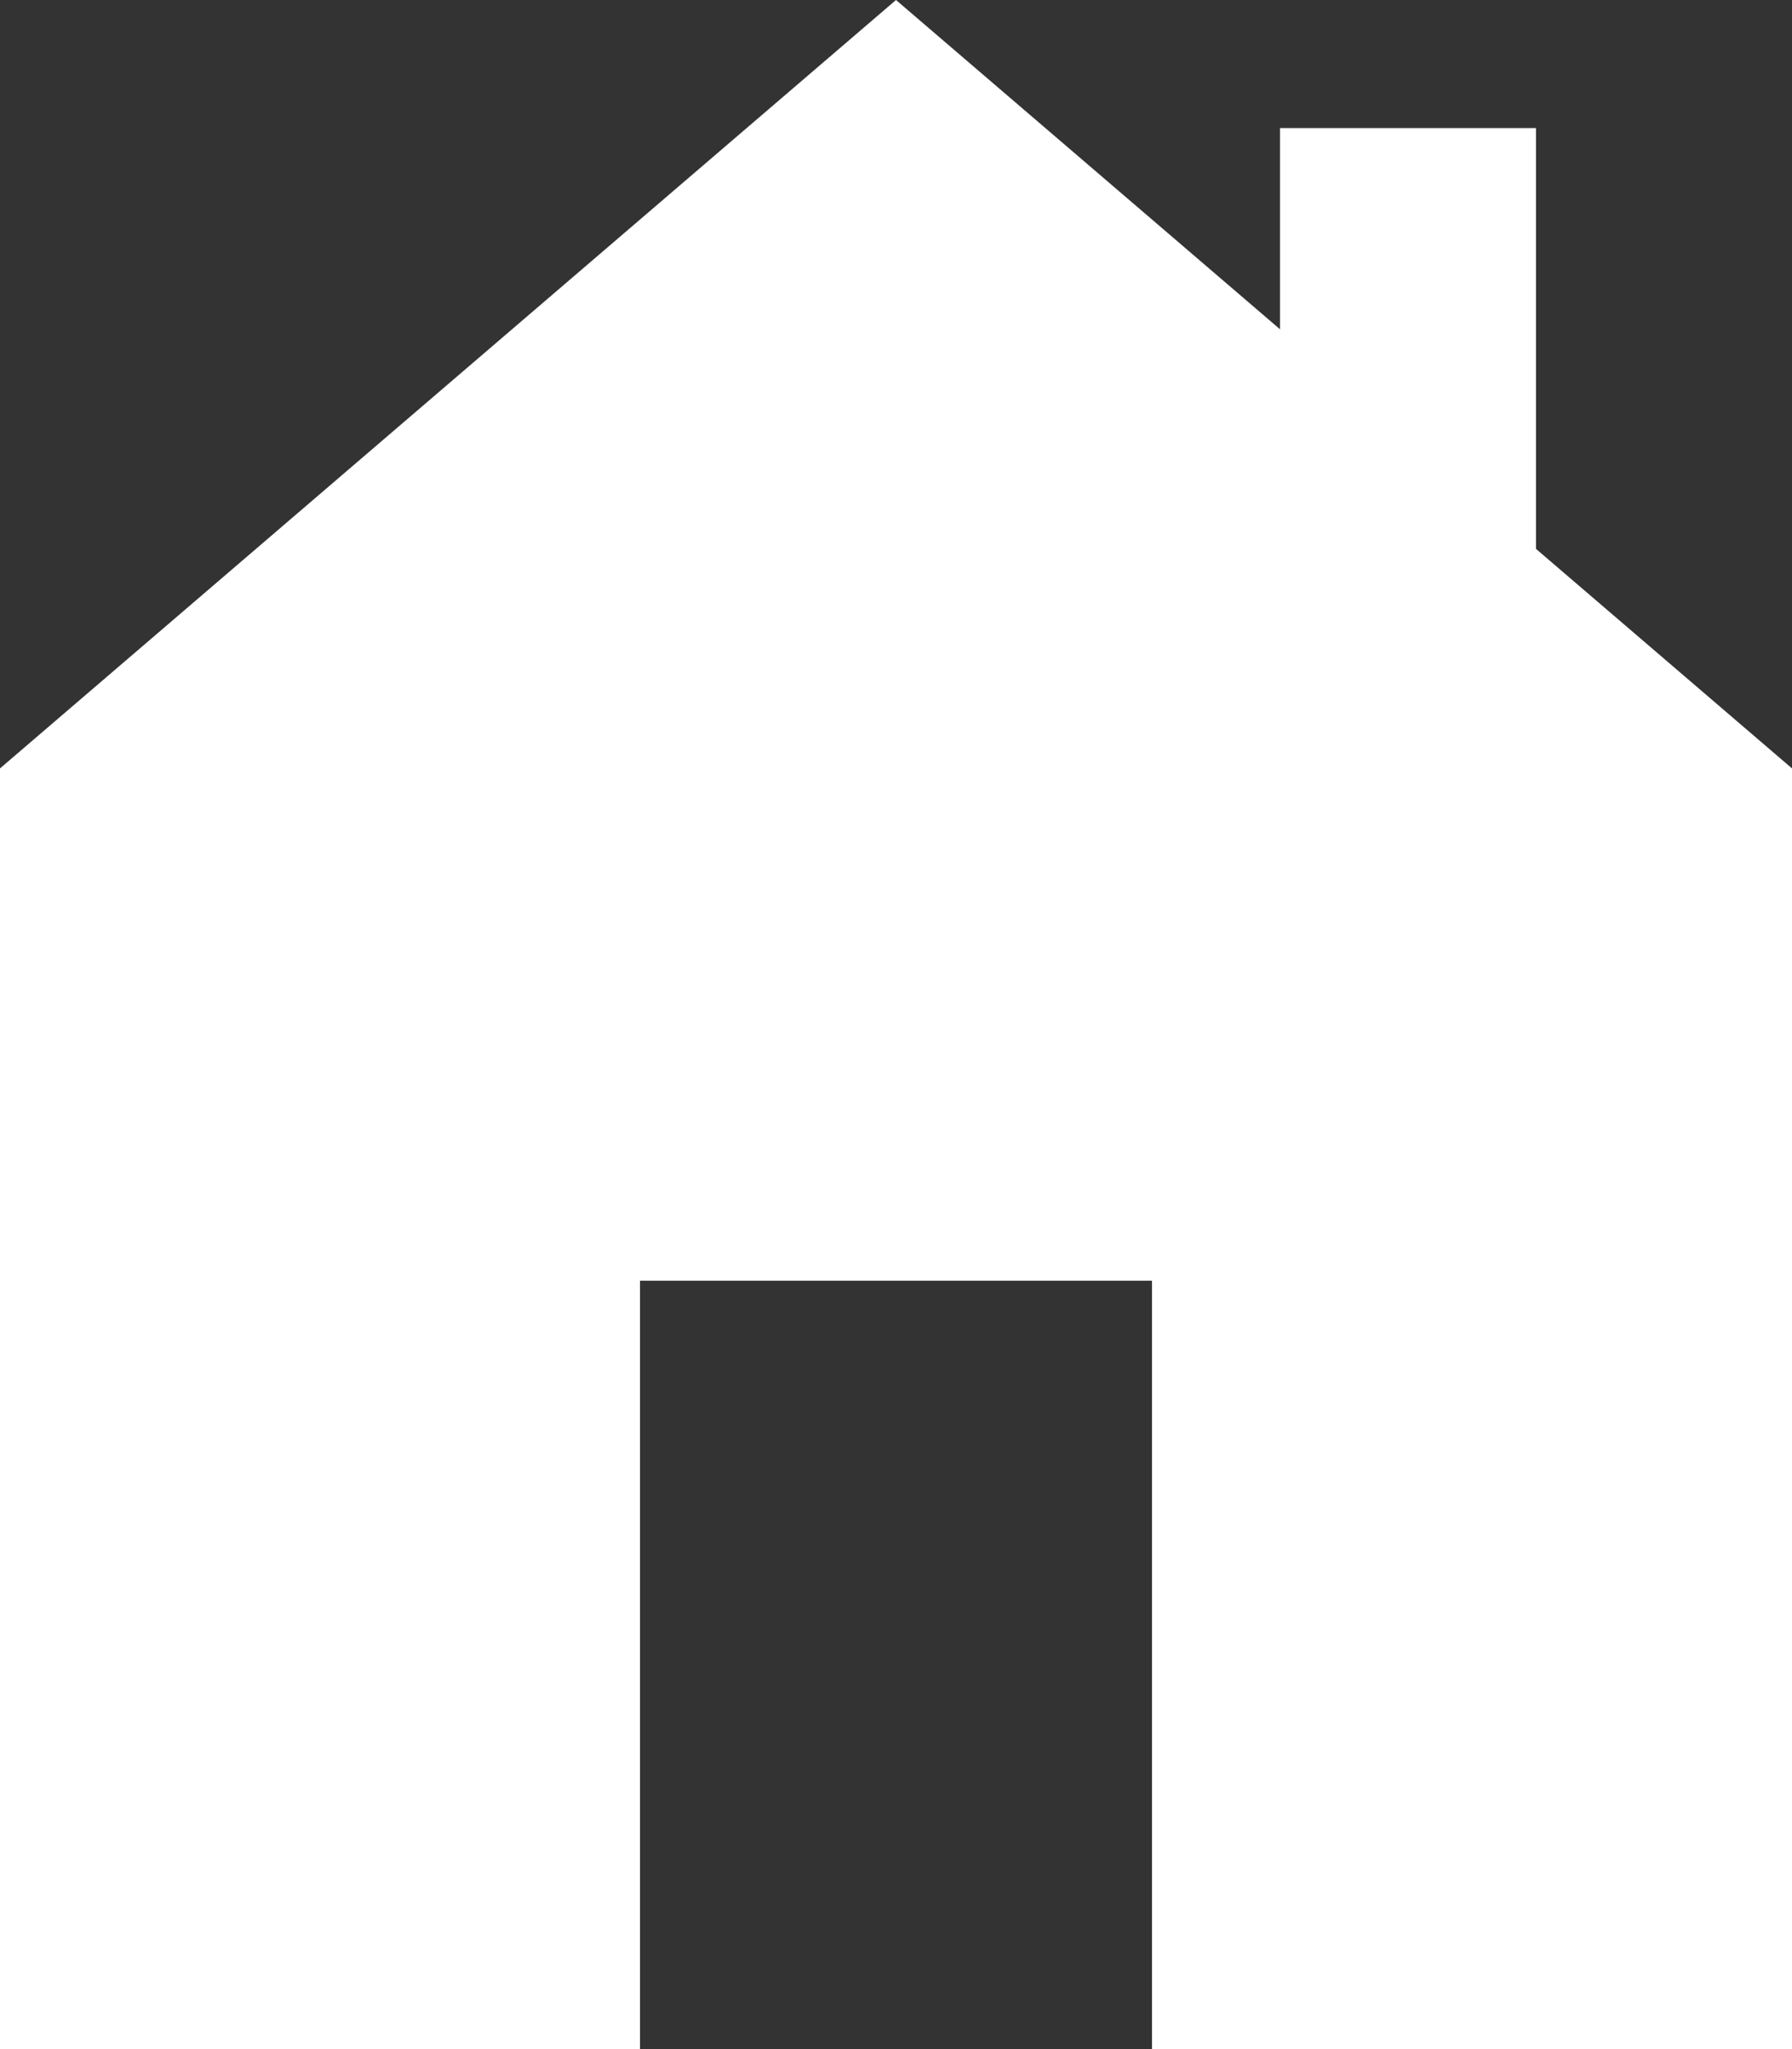
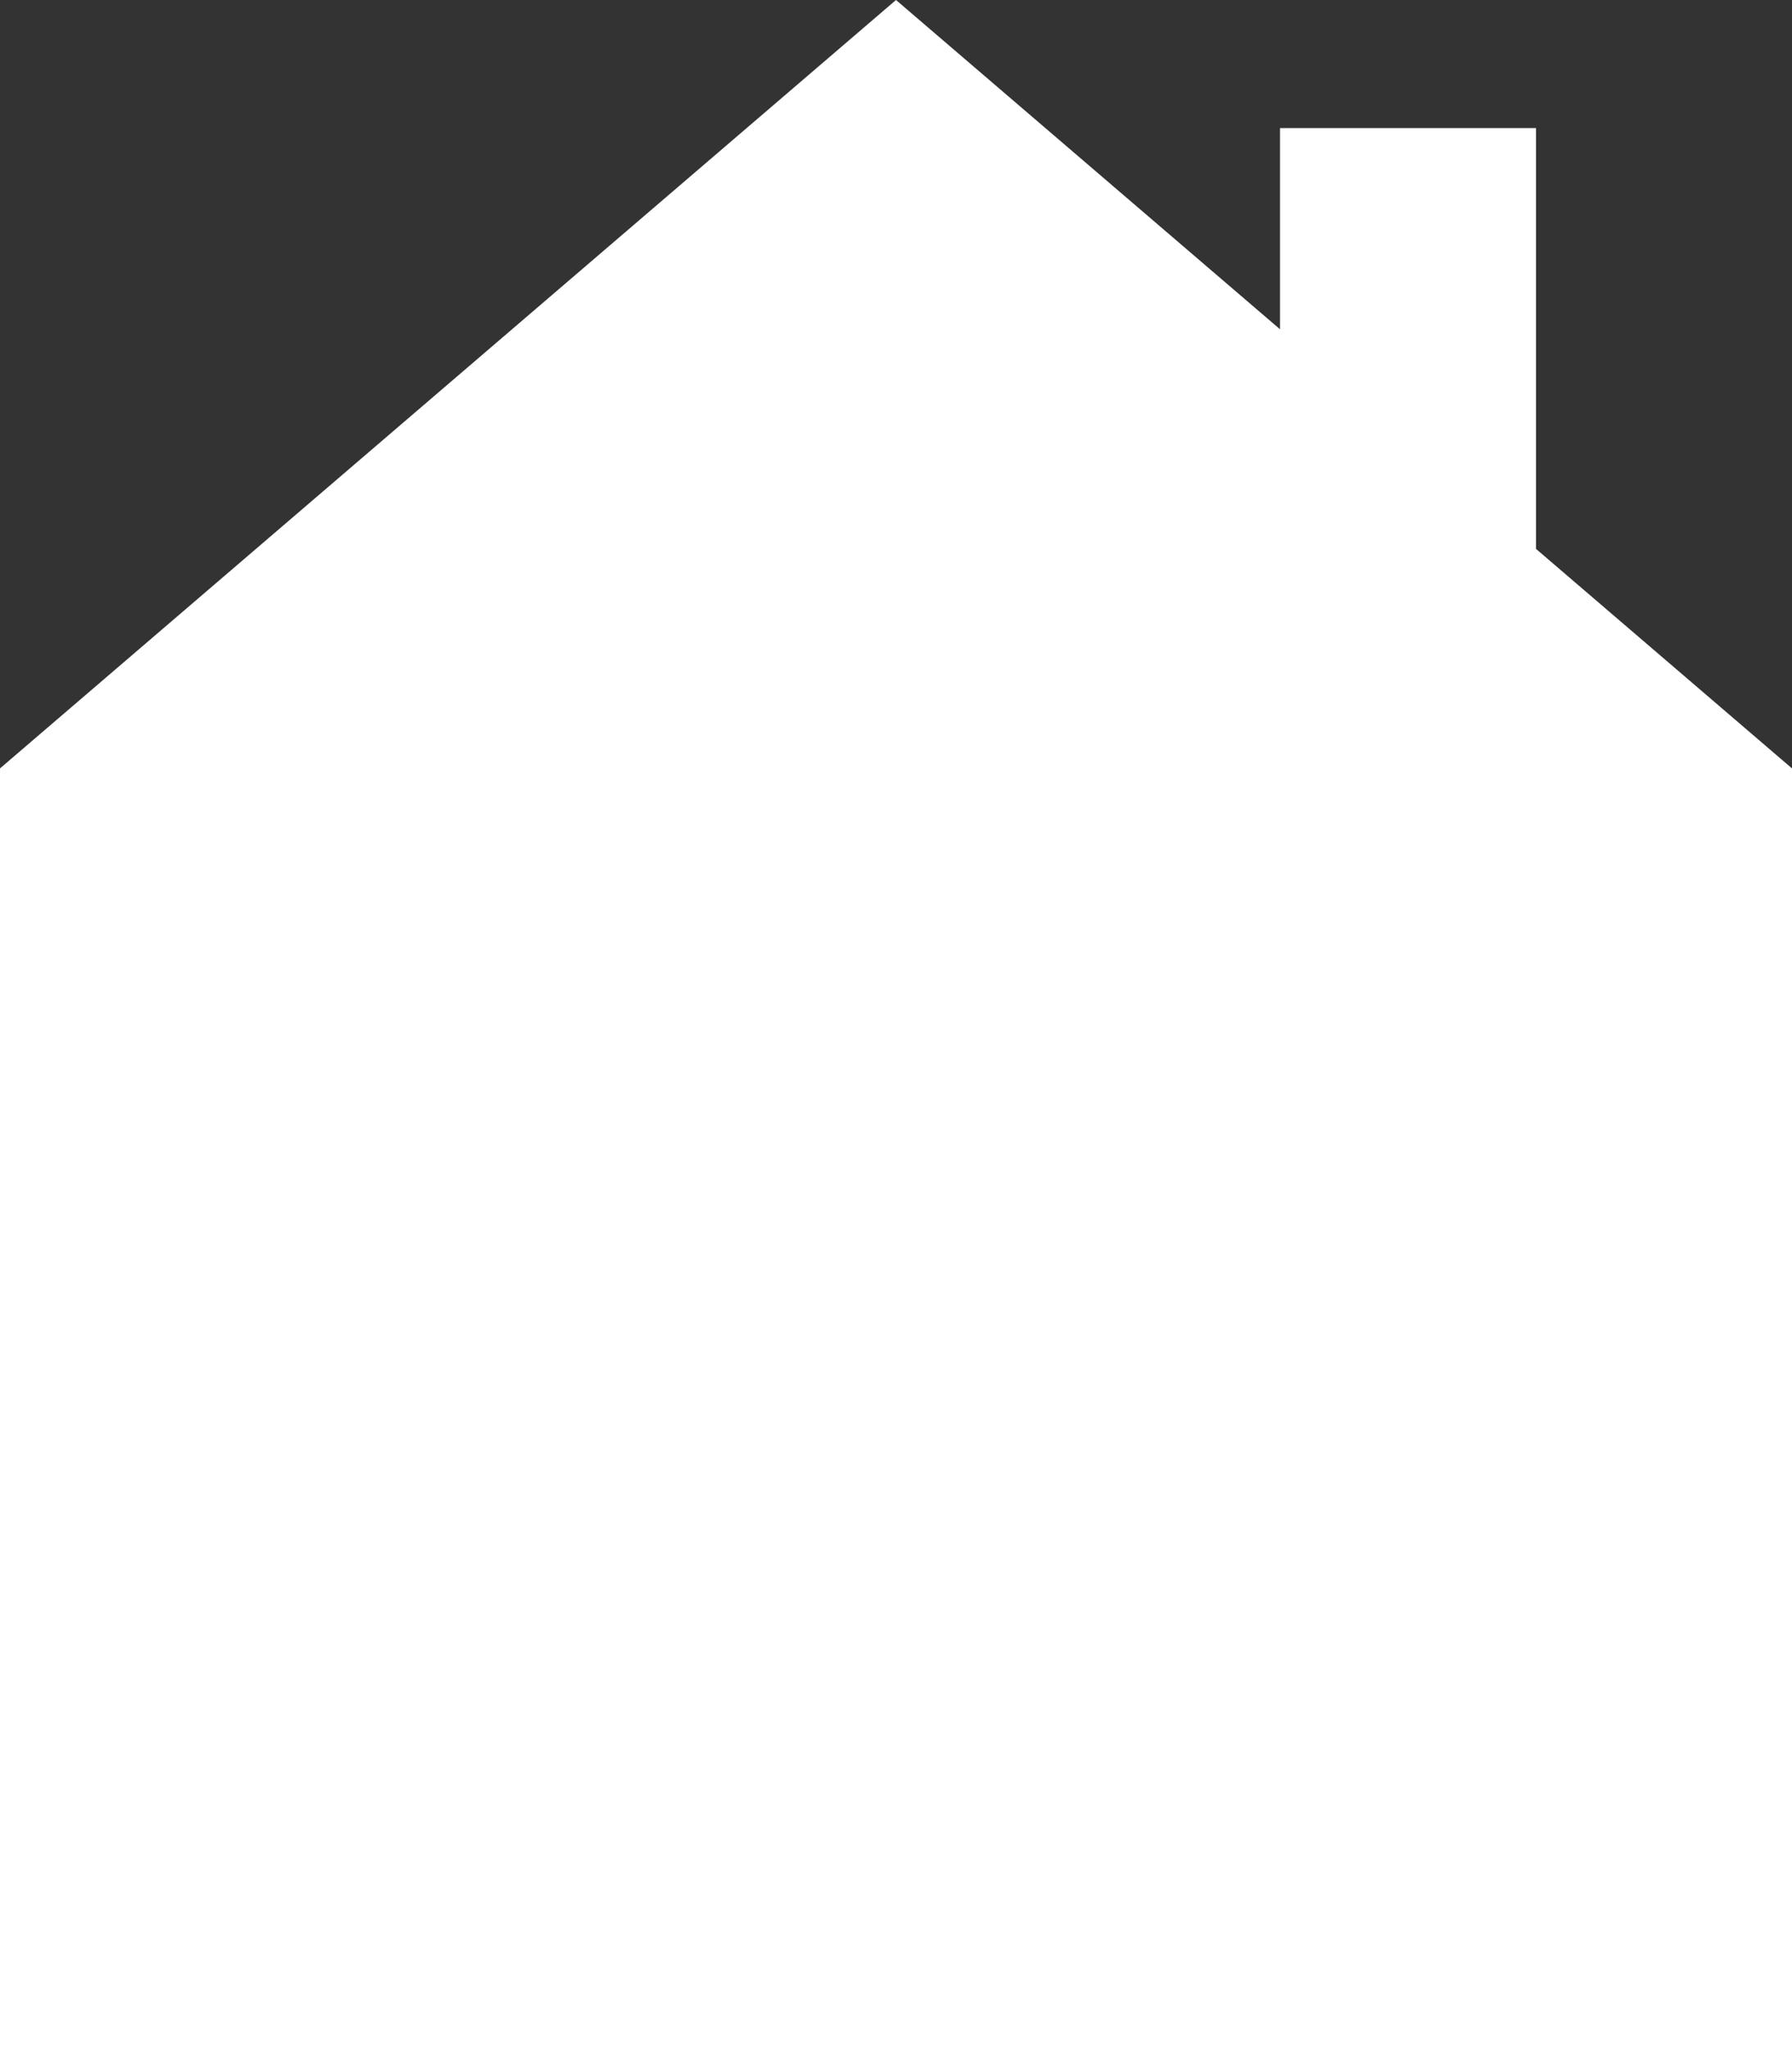
<svg xmlns="http://www.w3.org/2000/svg" width="45.5" height="52" viewBox="0 0 45.5 52">
  <rect x="0" y="0" width="45.5" height="52" fill="#333333" stroke="none" />
-   <path id="house" d="M33.5,3.25V8.356L23.75,0,1,19.5V52H17.25V32.5h13V52H46.5V19.5L40,13.929V3.25Z" transform="translate(-1)" fill="#fff" />
+   <path id="house" d="M33.5,3.25V8.356L23.75,0,1,19.5V52H17.25V32.5V52H46.5V19.5L40,13.929V3.25Z" transform="translate(-1)" fill="#fff" />
</svg>